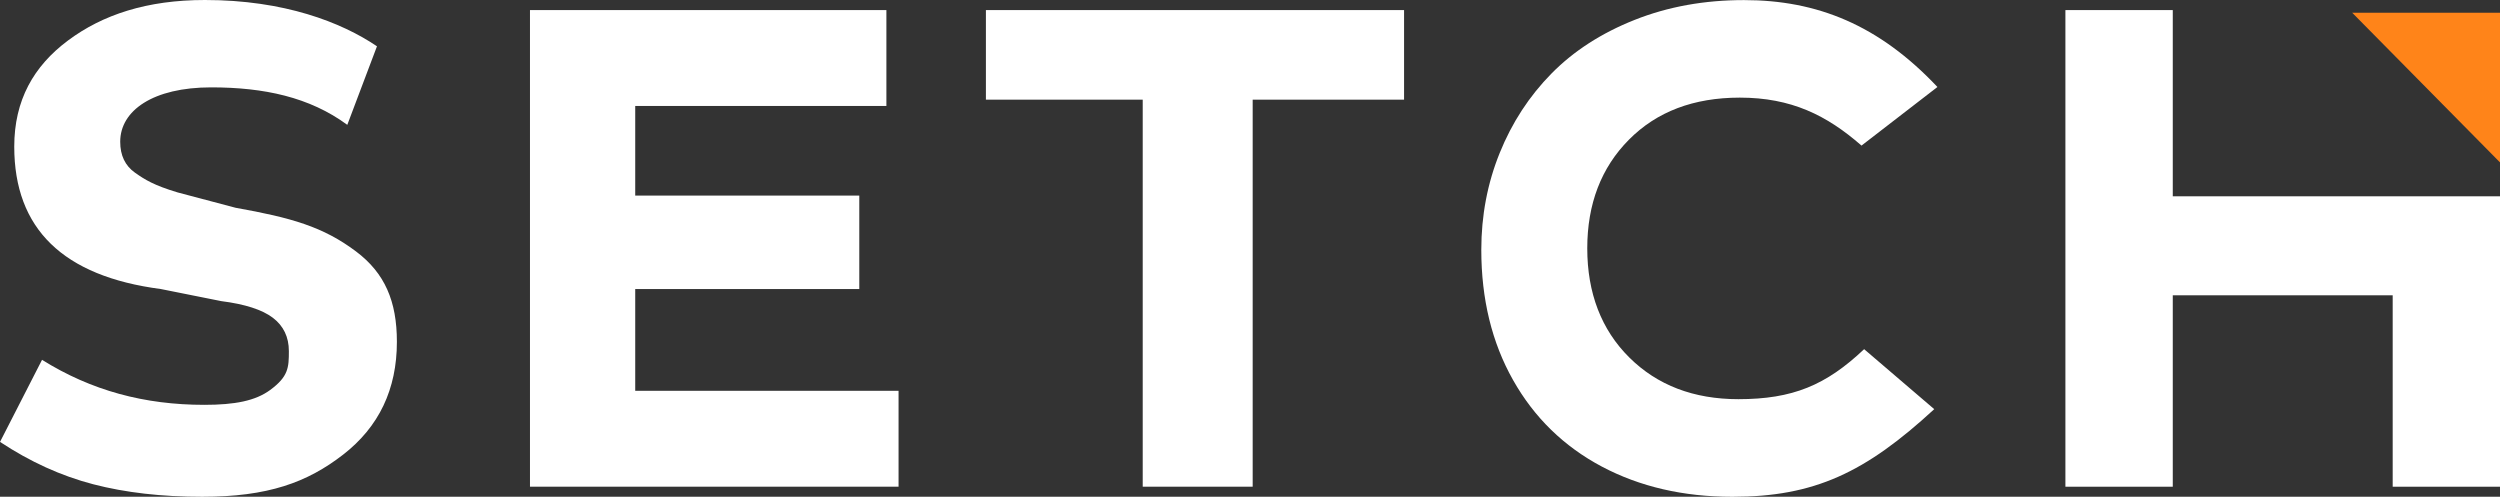
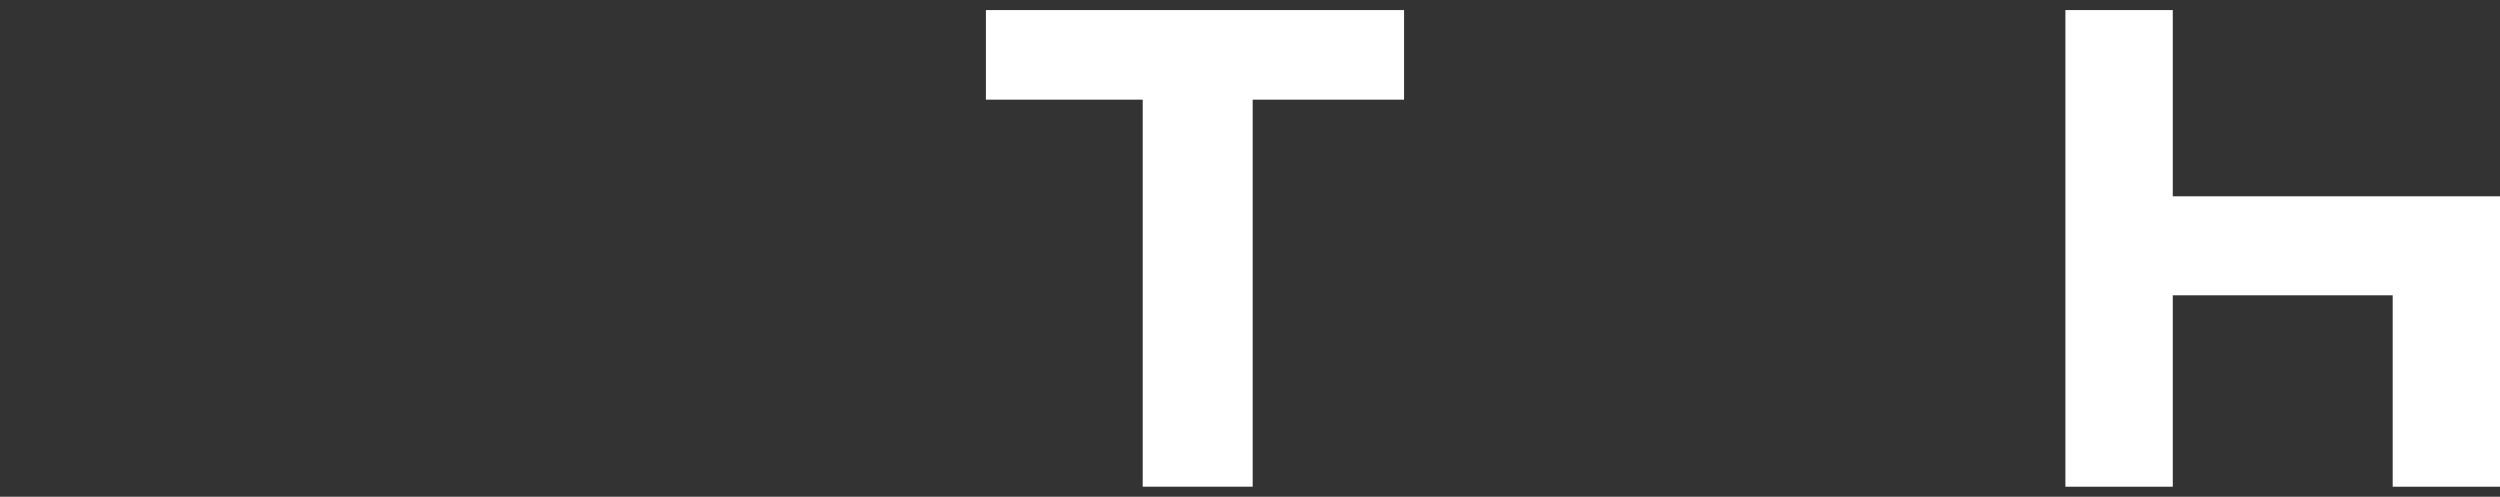
<svg xmlns="http://www.w3.org/2000/svg" id="Layer_1" data-name="Layer 1" viewBox="0 0 1019.24 202.53">
  <rect x="0" y="0" width="1019.24" height="202.53" fill="#333333" stroke="none" />
-   <path d="M141.59,50.9c-15.39-11.33-34-15.28-55.52-15.28-23.61,0-37.06,9.42-37.06,22.17,0,5.57,2.01,9.77,6.02,12.61,4.01,2.83,7.69,5.14,17.39,8.05l23.65,6.26c22.59,4.04,35.6,7.66,49.09,17.81,11.74,8.83,16.65,20.3,16.65,36.83,0,19.36-7.32,34.7-21.95,46.03-14.64,11.33-30.6,17.16-57.42,17.16-16.52,0-31.32-1.7-44.4-5.1-13.08-3.4-25.75-9.16-38.03-17.28l17.13-33.46c20.11,12.56,41.79,18.35,66.15,18.35,12.46,0,20.83-1.62,26.86-6.06,7.43-5.47,7.62-9.13,7.62-15.83,0-5.75-2.17-10.29-6.52-13.6-4.34-3.3-11.38-5.57-21.1-6.8l-24.57-4.92C25.73,112.64,5.81,93.28,5.81,59.77c0-18.88,7.87-32.79,21.94-43.28C41.82,6.01,59.86,0,83.56,0c32.29,0,55.63,9.07,70.13,18.87l-12.1,32.03Z" style="fill: #fff;" />
-   <path d="M361.38,4.11v39.09h-102.4v36.54h91.35v38.1h-91.35v41.49h107.36v39.09h-150.27V4.11h145.31Z" style="fill: #fff;" />
  <path d="M572.43,4.11v36.52h-61.72v157.79h-44.83V40.63h-63.93V4.11h170.48Z" style="fill: #fff;" />
-   <path d="M758.91,59.34c-14.16-12.37-28.65-19.54-49.61-19.54-18.79,0-33.85,5.71-45.18,17.14-11.33,11.42-17,26.2-17,44.33s5.71,33.14,17.14,44.47c11.42,11.33,26.25,17,44.47,17,22.1,0,35.7-5.66,51.27-20.39l28.58,24.46c-28.03,25.83-48.84,35.73-82.26,35.73-20.02,0-37.77-4.11-53.26-12.32-15.48-8.21-27.55-19.97-36.18-35.26-8.64-15.3-12.96-33-12.96-53.11,0-13.97,2.5-27.14,7.51-39.51,5-12.37,12.04-23.16,21.1-32.36,9.06-9.21,20.37-16.5,33.92-21.88,13.55-5.38,28.4-8.07,44.54-8.07,29.84,0,55.05,10.14,78.89,35.43l-30.98,23.91Z" style="fill: #fff;" />
  <path d="M885.83,4.11v75.92h133.42v118.4h-43.76v-78.04h-89.66v78.04h-43.77V4.11h43.77Z" style="fill: #fff;" />
-   <polygon points="1019.24 5.2 958.99 5.2 1019.24 66.21 1019.24 5.2" style="fill: #ff8419;" />
</svg>